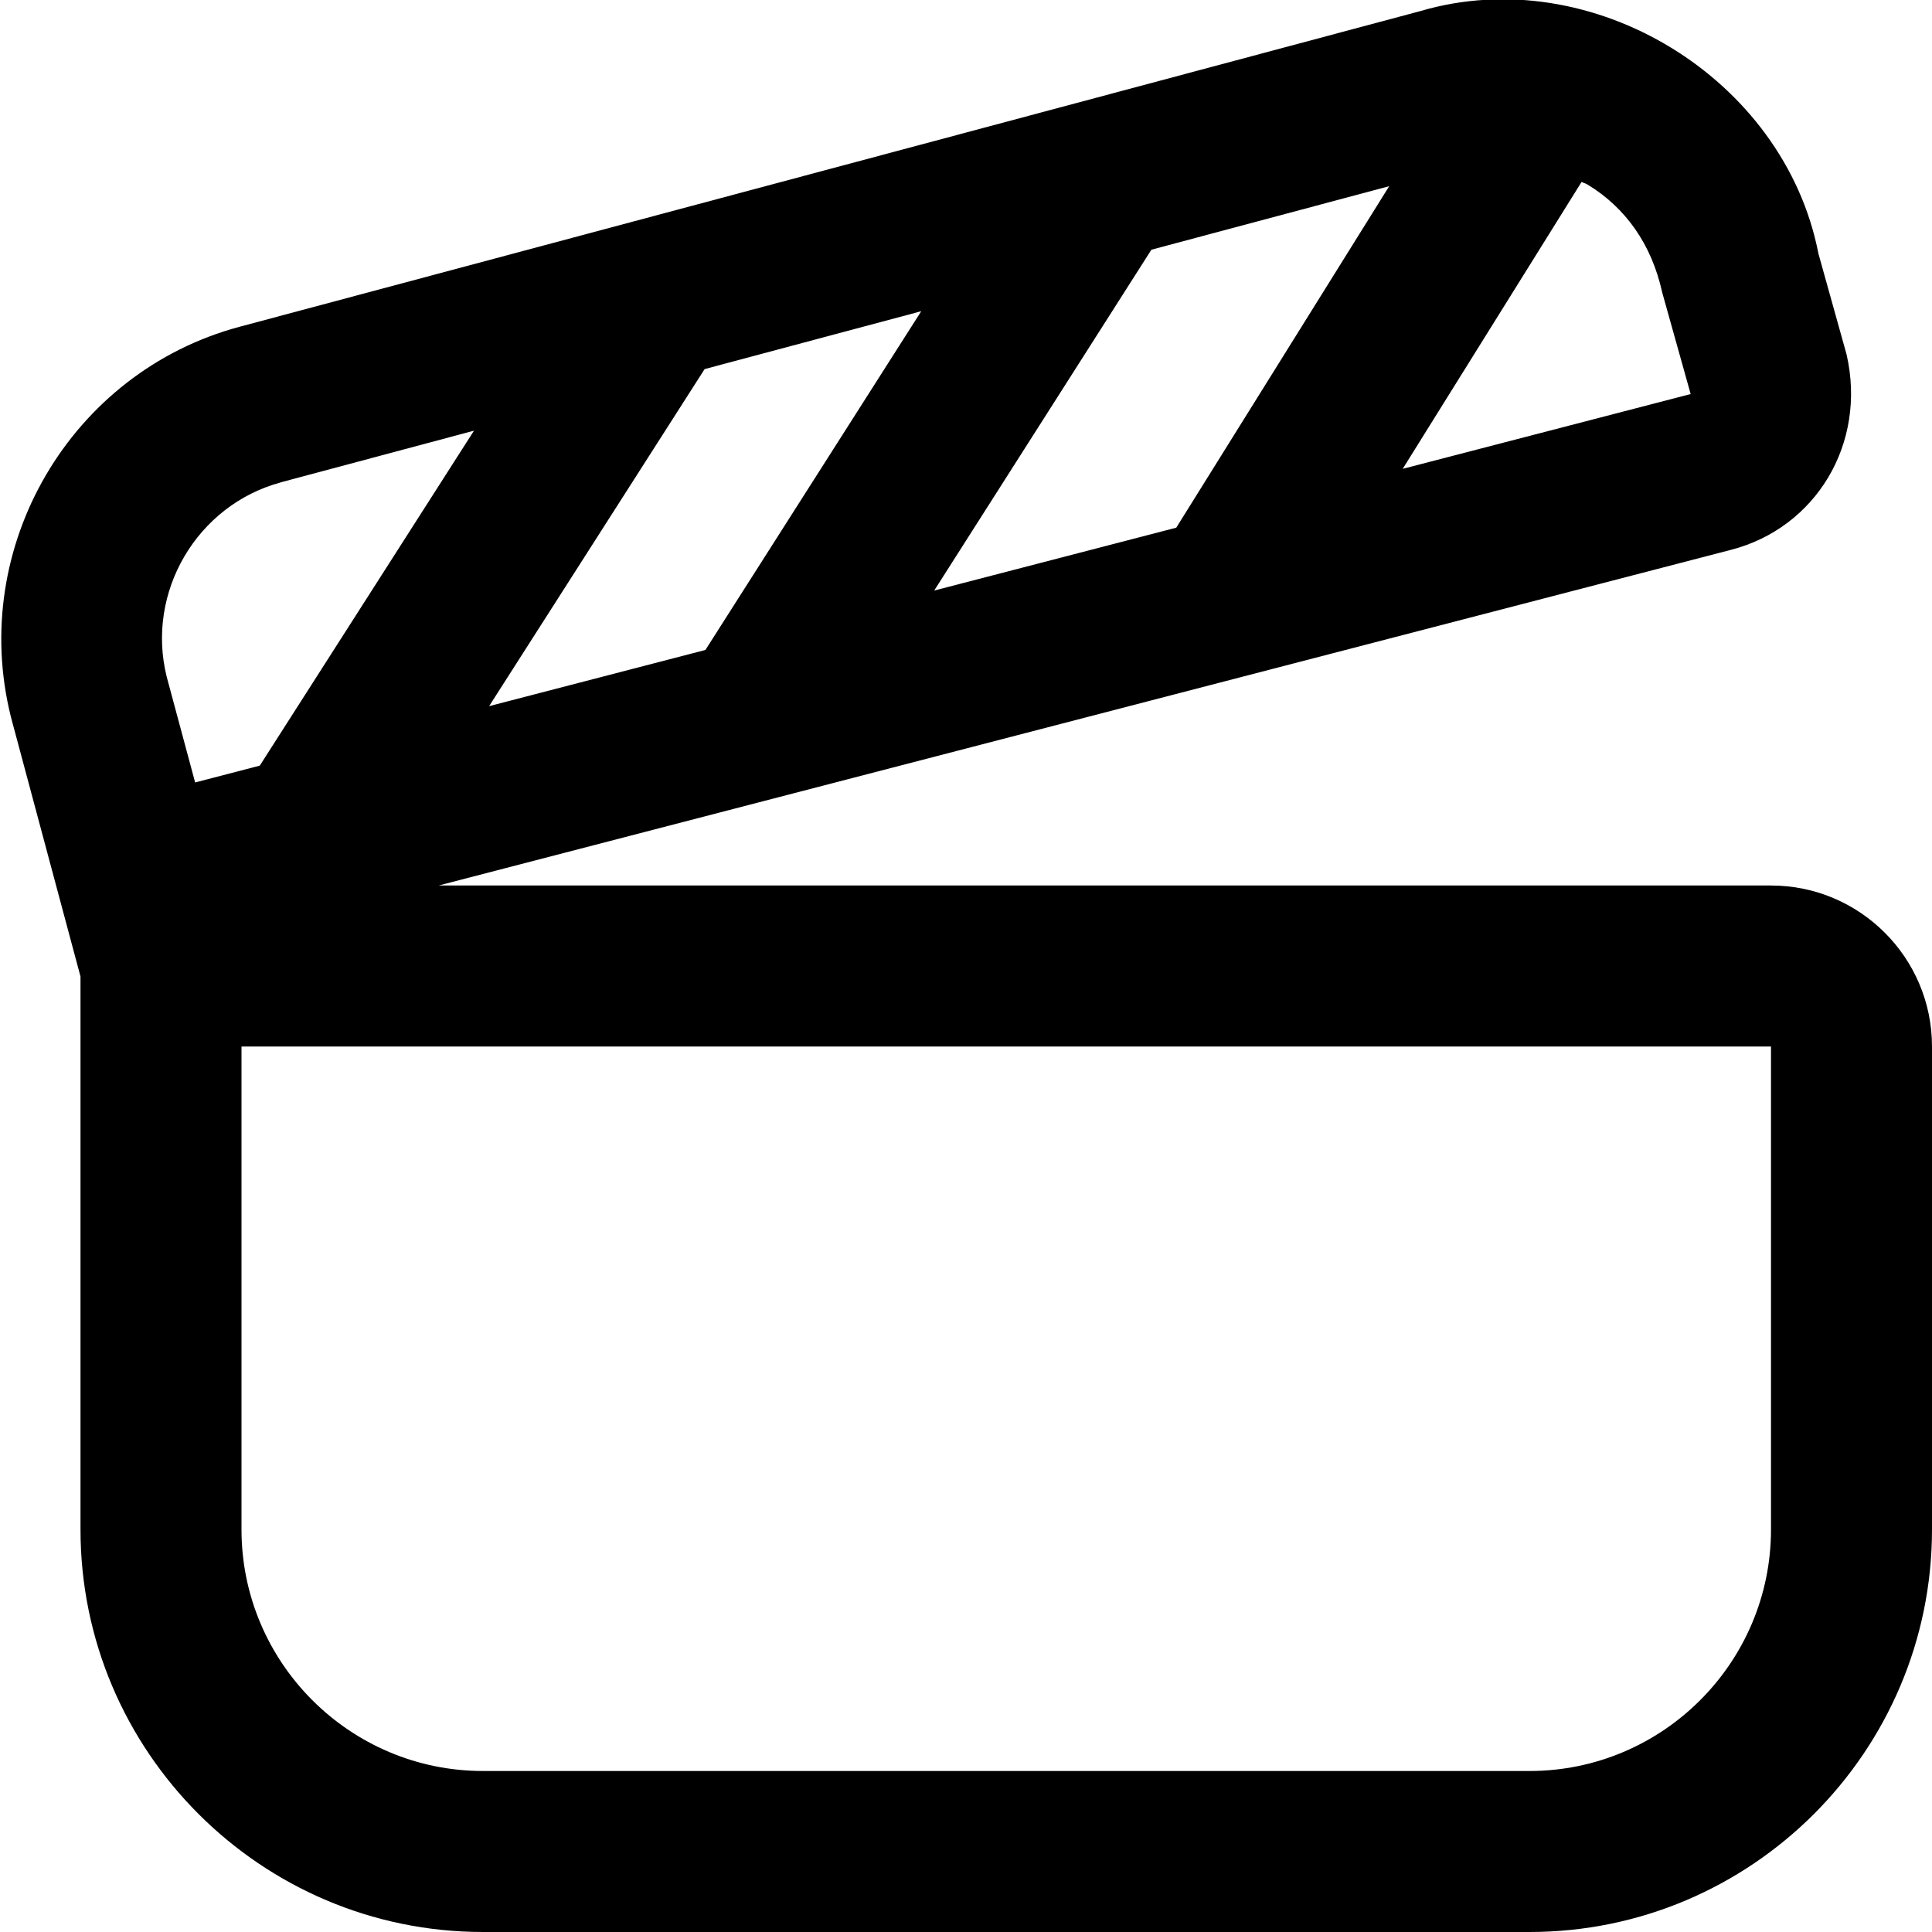
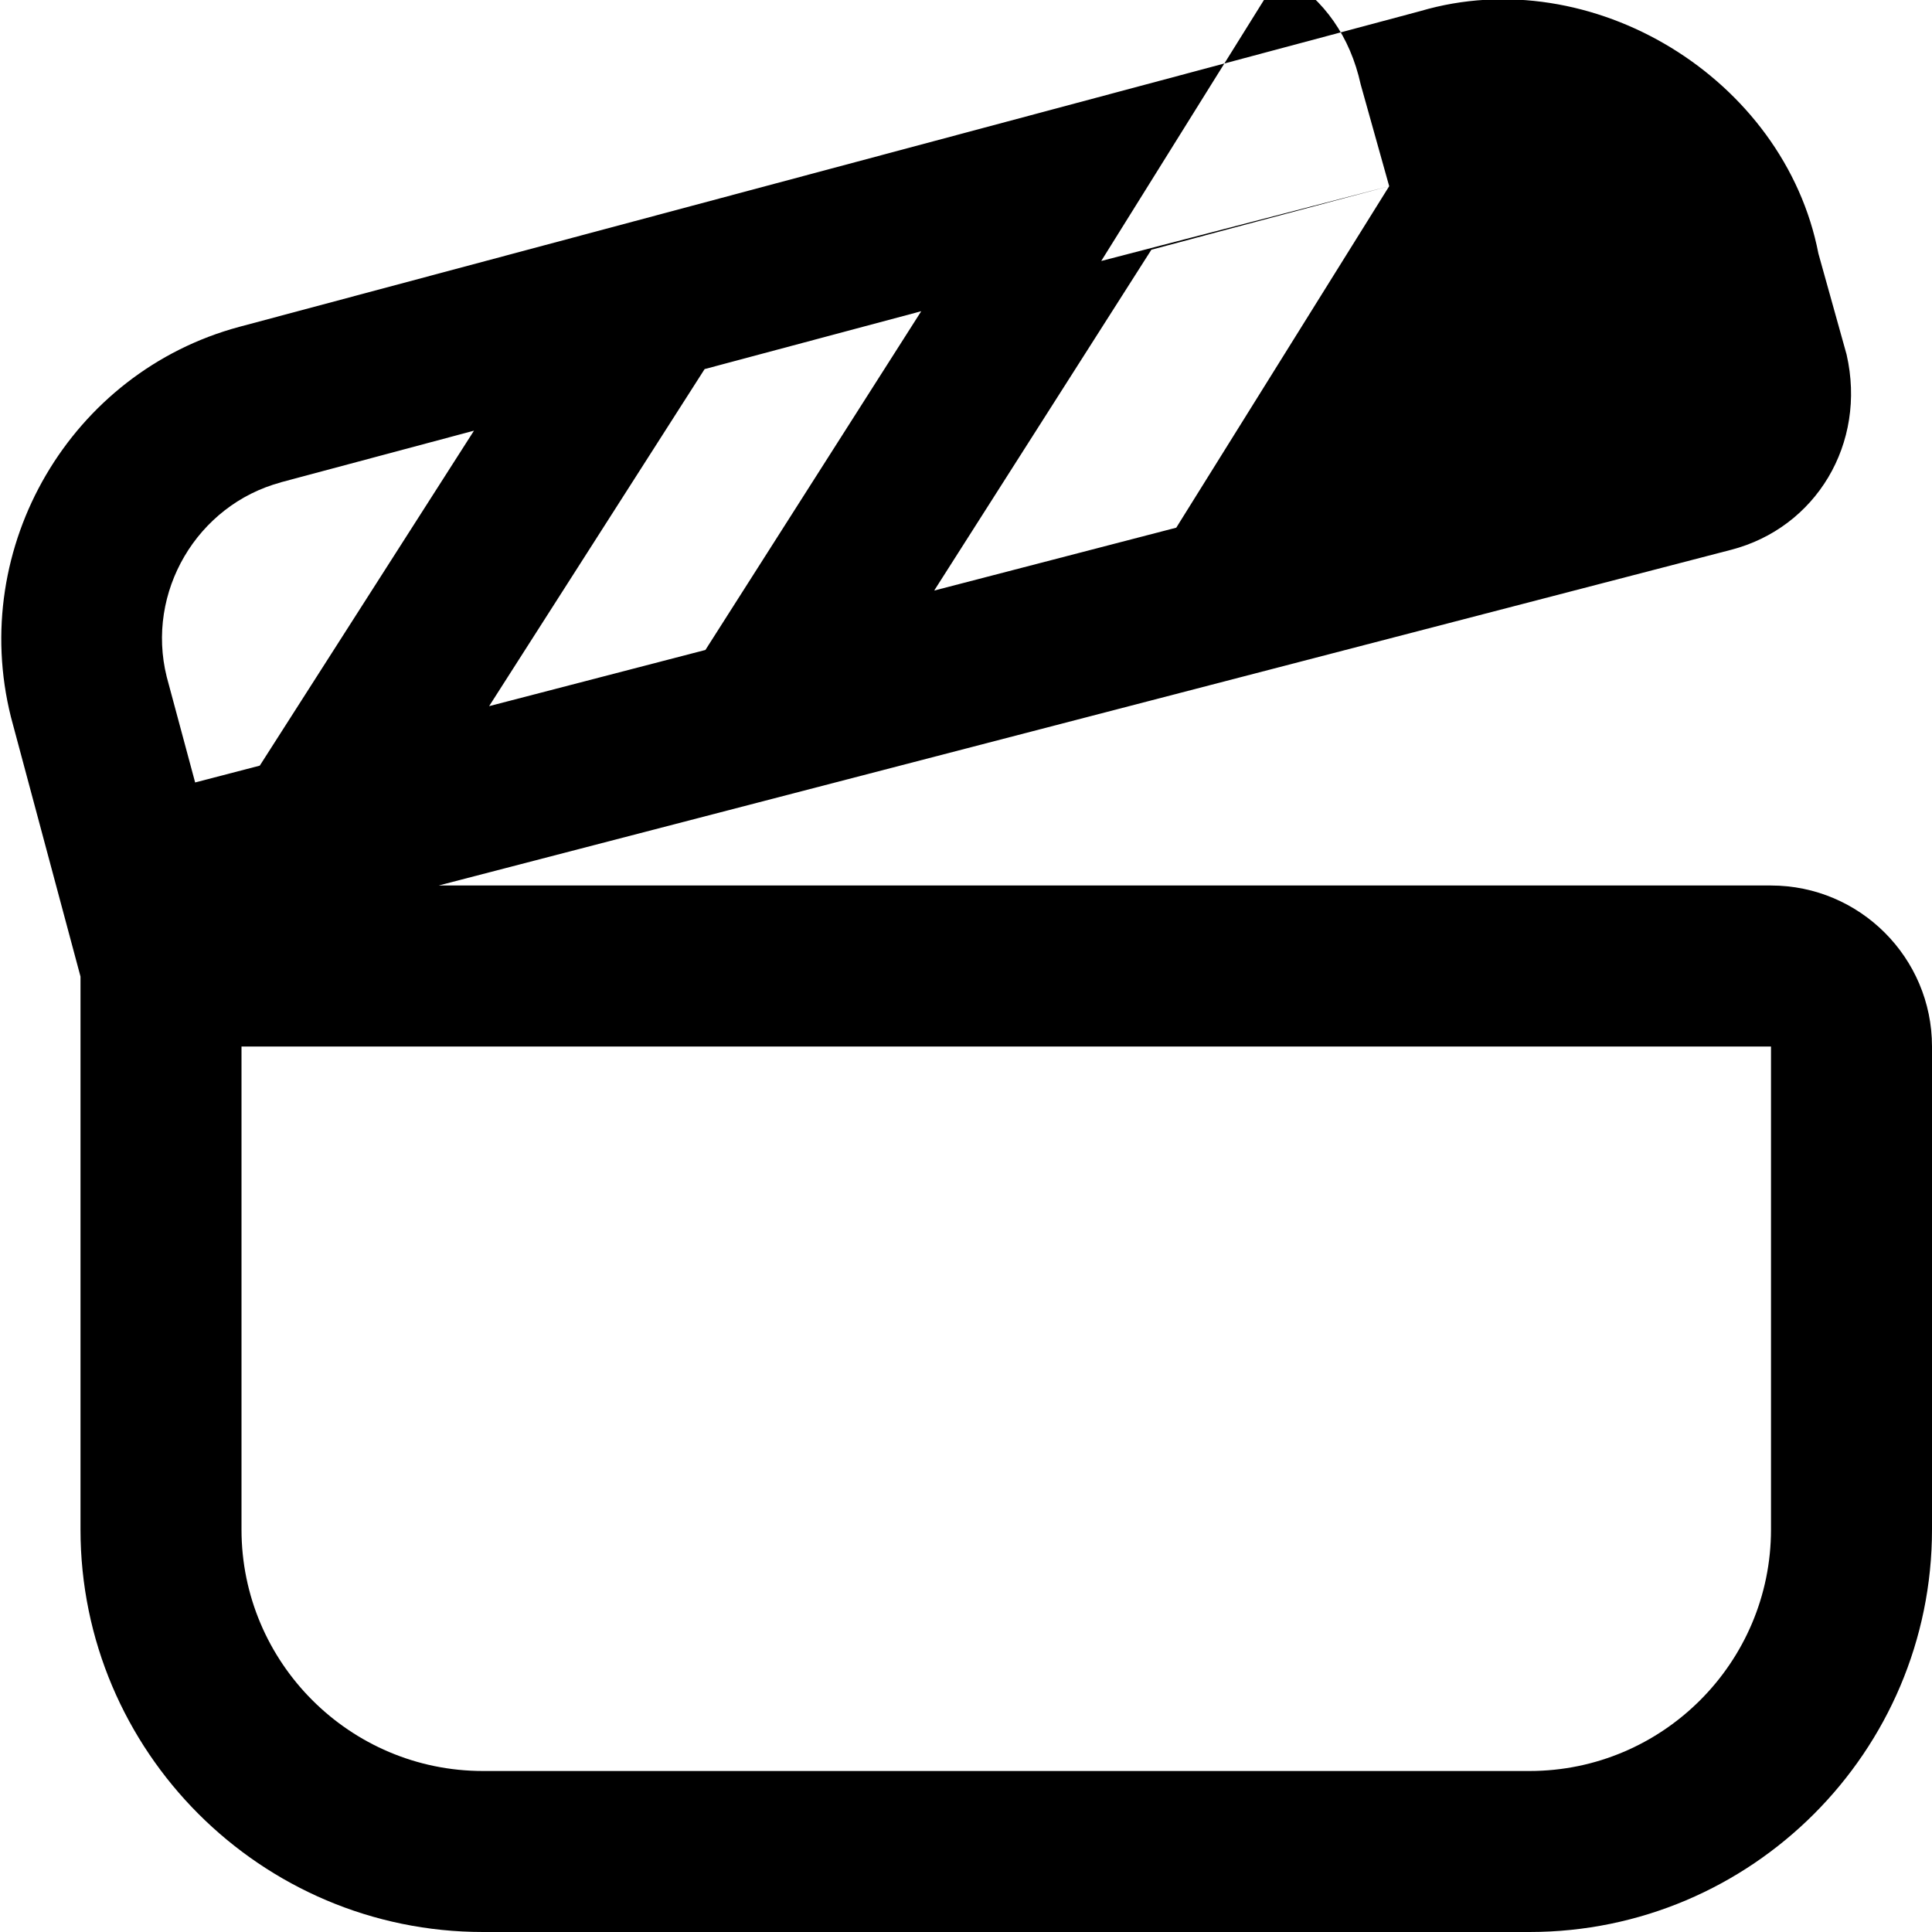
<svg xmlns="http://www.w3.org/2000/svg" id="Layer_1" data-name="Layer 1" viewBox="0 0 24 24">
-   <path d="M22,11H5.449L21.504,6.83c1.053-.273,1.688-1.319,1.435-2.426l-.35-1.254c-.423-2.181-2.817-3.64-4.946-3.012L2.973,4.06C.881,4.622-.394,6.79,.136,8.908l.864,3.223v6.869c0,2.757,2.243,5,5,5h13c2.757,0,5-2.243,5-5v-6c0-1.103-.897-2-2-2ZM11.444,3.866l-2.681,4.208-2.687,.698,2.677-4.187,2.691-.719Zm5.813-1.553l-2.645,4.242-3.007,.781,2.698-4.234,2.954-.789Zm3.745,2.582l-3.577,.929,2.222-3.564c.024,.013,.05,.018,.073,.032,.473,.287,.797,.743,.928,1.339l.354,1.264ZM3.49,5.991l2.398-.641-2.661,4.161-.803,.209-.353-1.312c-.262-1.051,.375-2.135,1.419-2.416Zm18.51,13.009c0,1.654-1.346,3-3,3H6c-1.654,0-3-1.346-3-3v-6H22v6Z" />
+   <path d="M22,11H5.449L21.504,6.83c1.053-.273,1.688-1.319,1.435-2.426l-.35-1.254c-.423-2.181-2.817-3.64-4.946-3.012L2.973,4.06C.881,4.622-.394,6.79,.136,8.908l.864,3.223v6.869c0,2.757,2.243,5,5,5h13c2.757,0,5-2.243,5-5v-6c0-1.103-.897-2-2-2ZM11.444,3.866l-2.681,4.208-2.687,.698,2.677-4.187,2.691-.719Zm5.813-1.553l-2.645,4.242-3.007,.781,2.698-4.234,2.954-.789Zl-3.577,.929,2.222-3.564c.024,.013,.05,.018,.073,.032,.473,.287,.797,.743,.928,1.339l.354,1.264ZM3.49,5.991l2.398-.641-2.661,4.161-.803,.209-.353-1.312c-.262-1.051,.375-2.135,1.419-2.416Zm18.51,13.009c0,1.654-1.346,3-3,3H6c-1.654,0-3-1.346-3-3v-6H22v6Z" />
</svg>